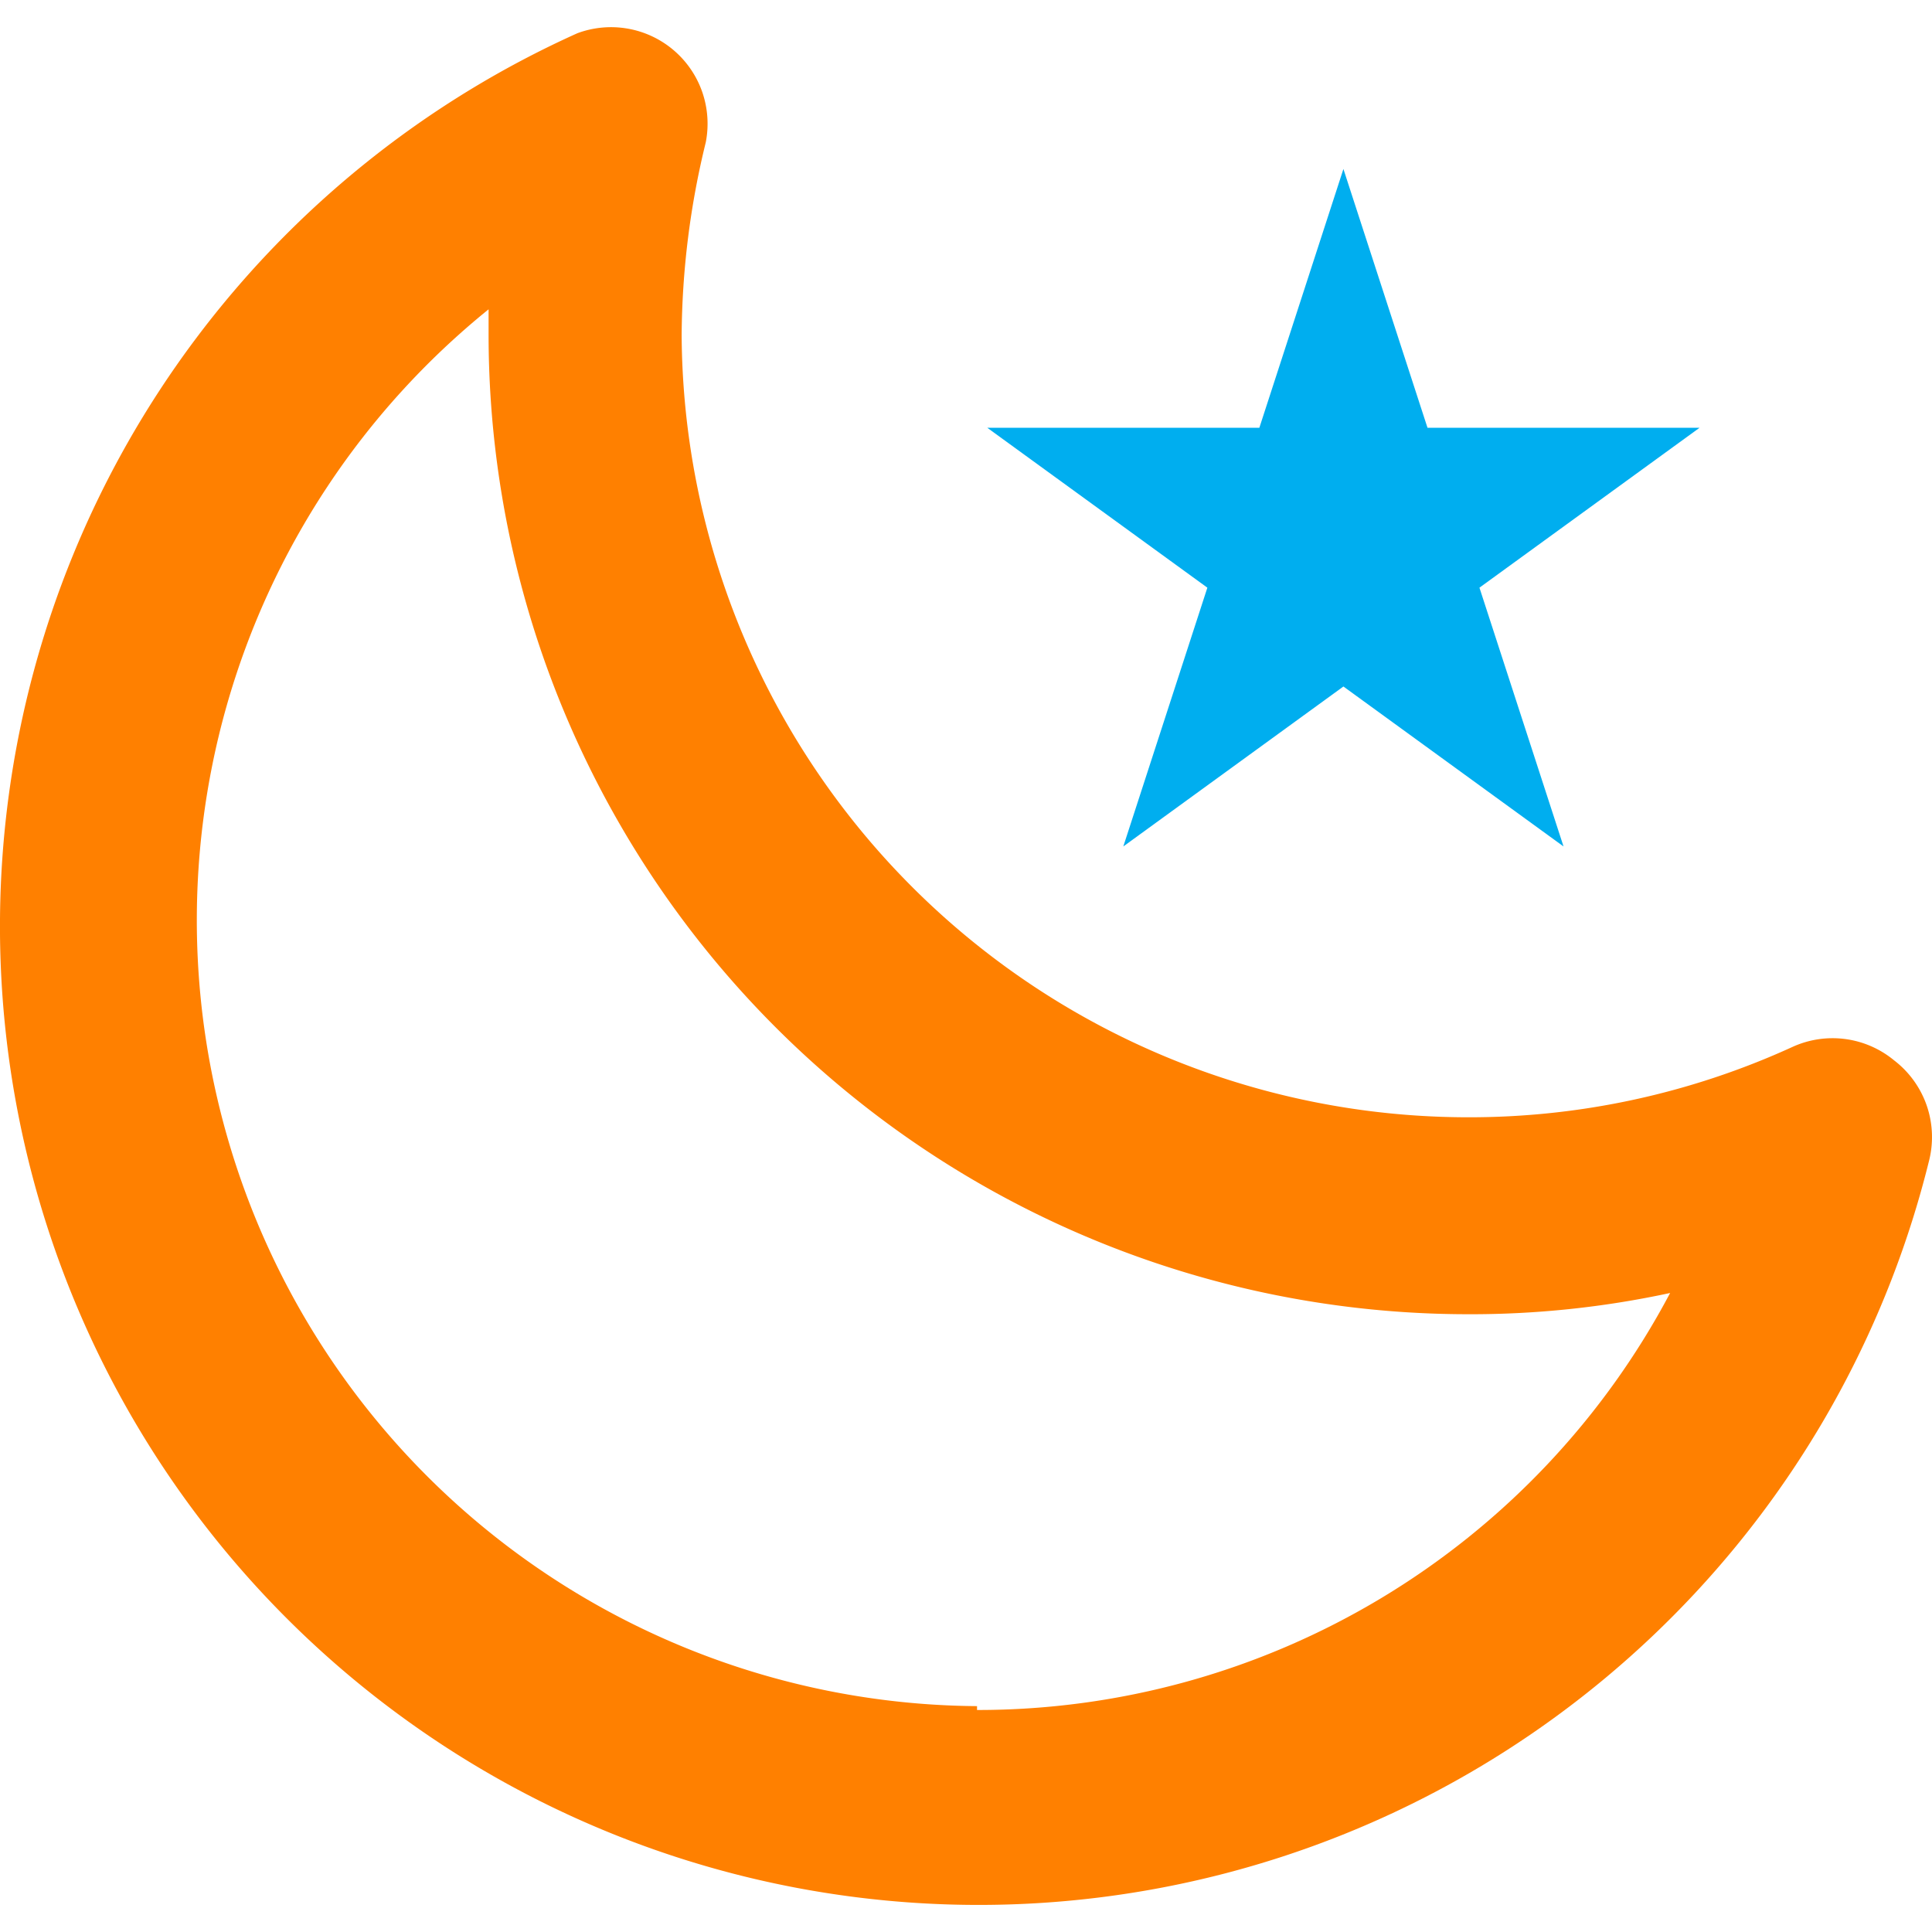
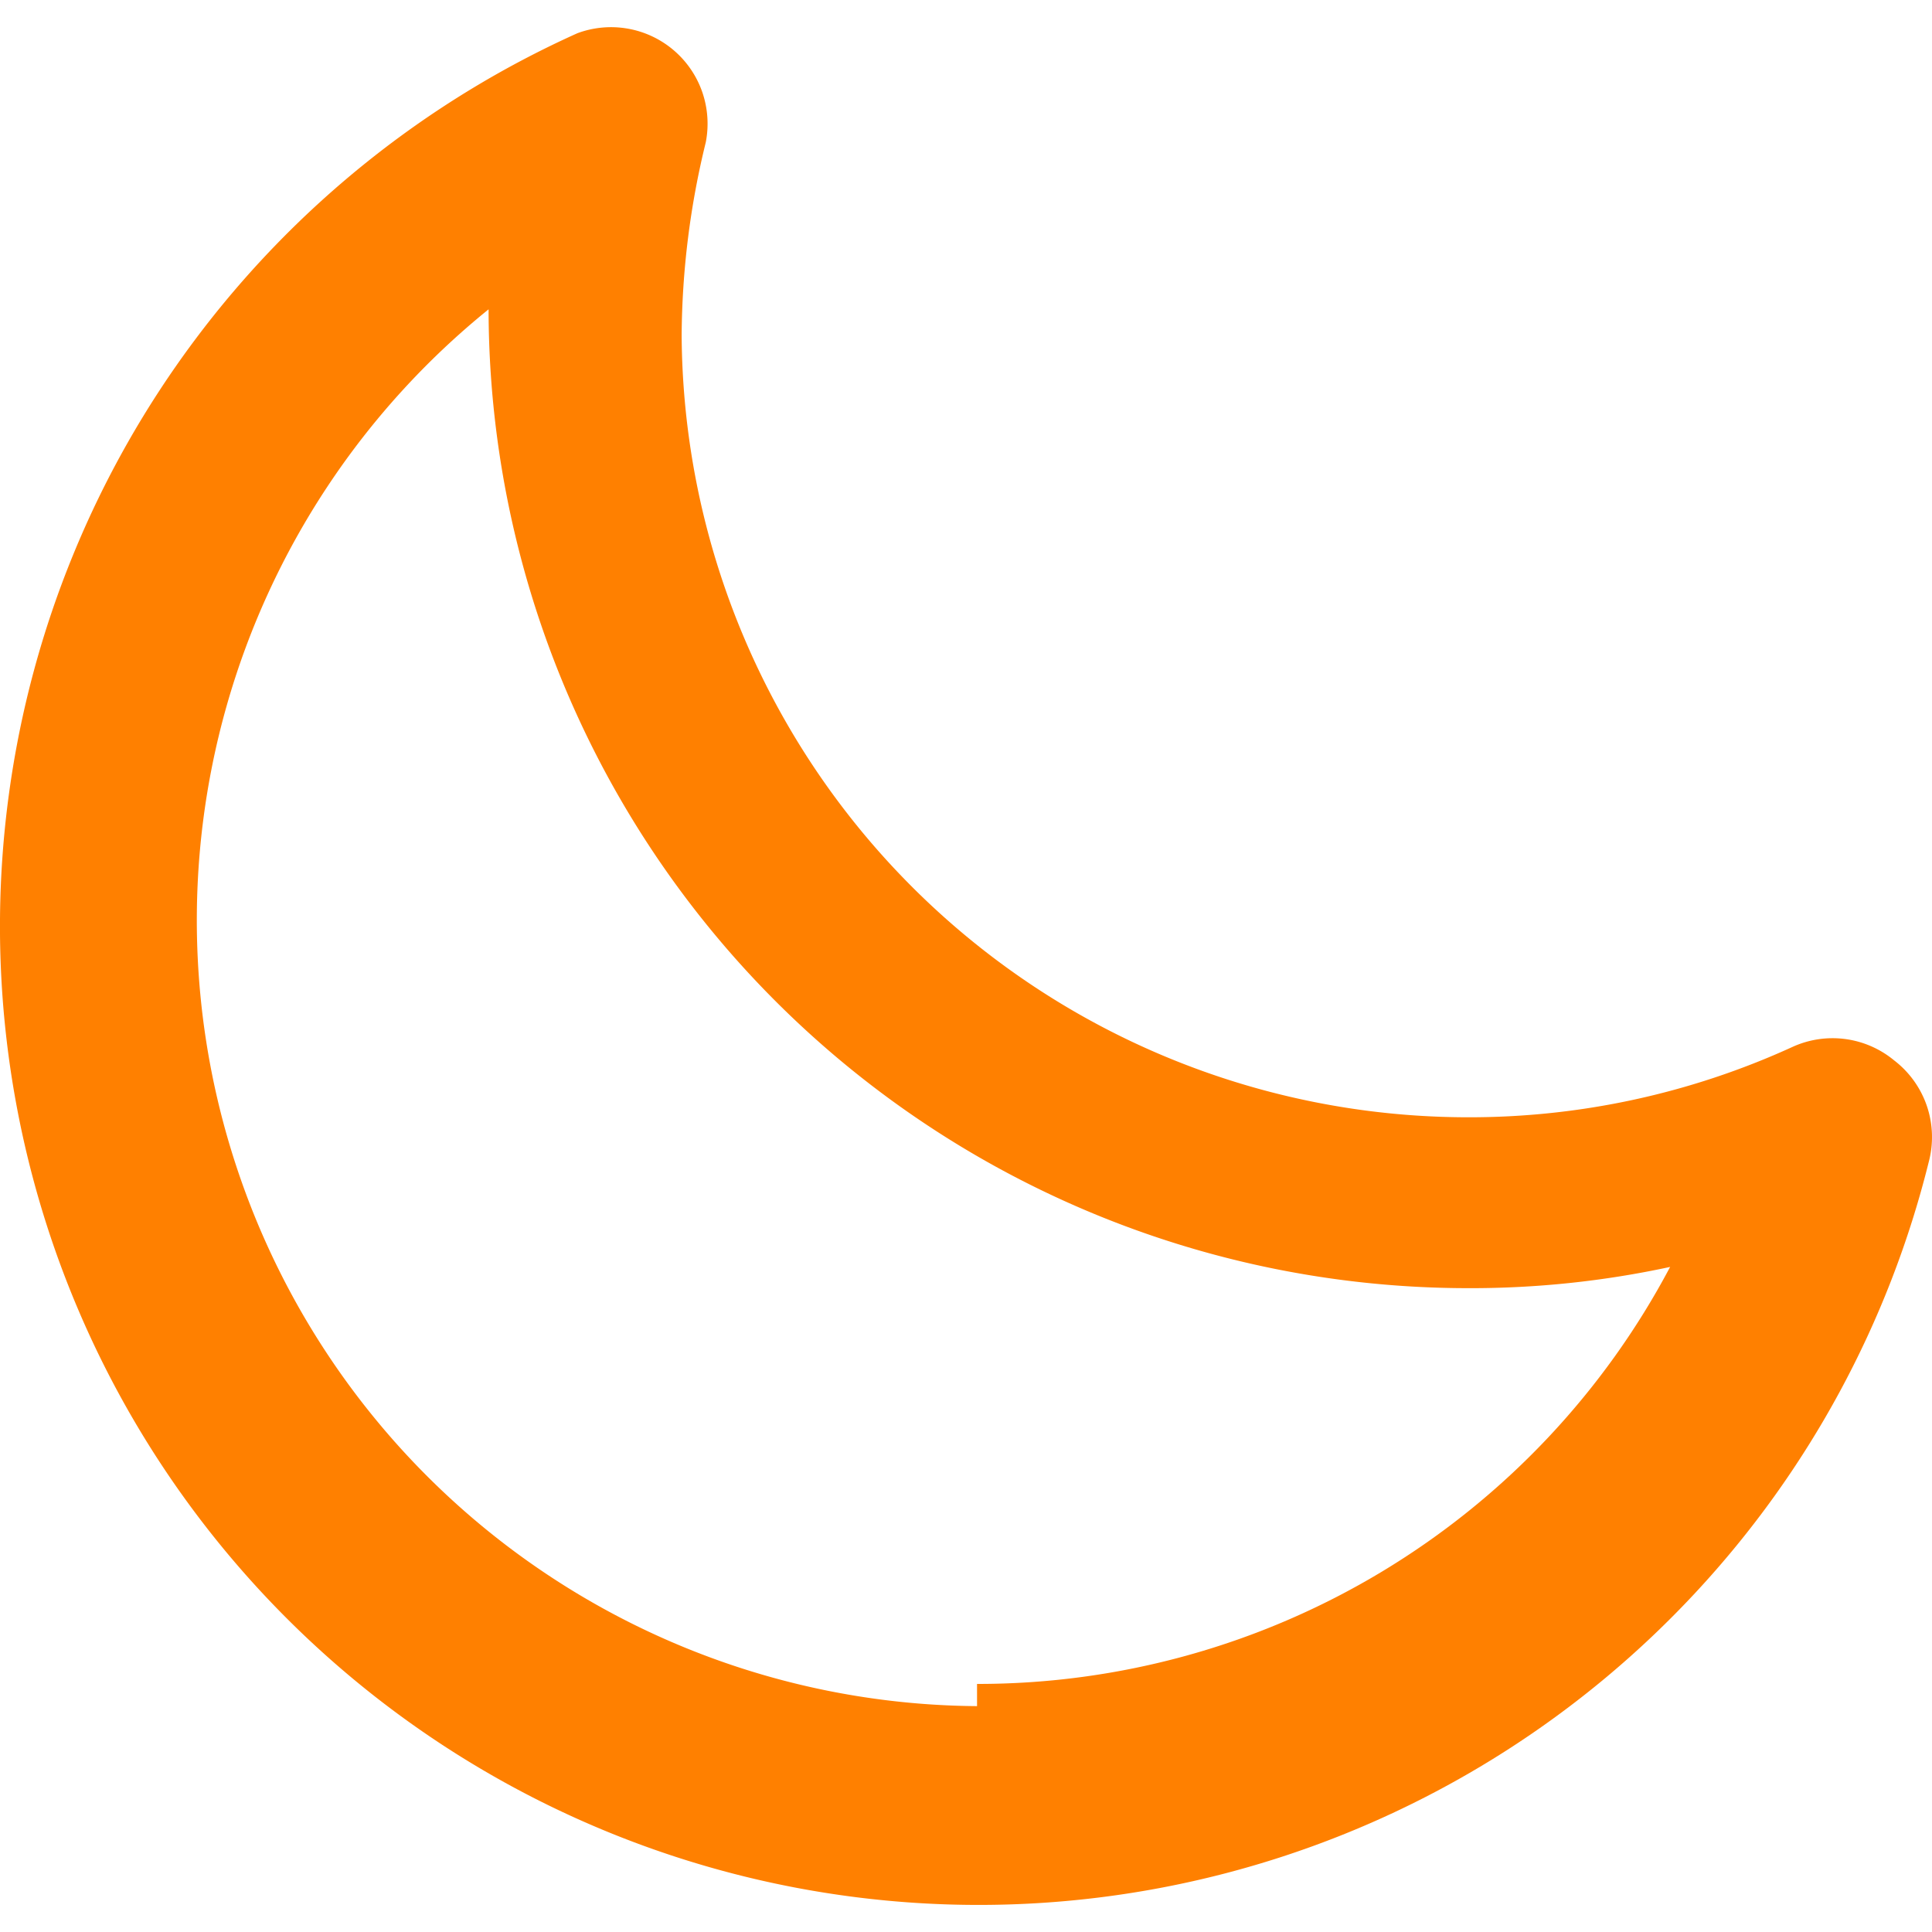
<svg xmlns="http://www.w3.org/2000/svg" xml:space="preserve" width="100" height="100">
-   <path fill="#FF8000" d="M98.037 54.883a4.995 4.995 0 0 0-5.246-.7 40.205 40.205 0 0 1-16.839 3.647 40.72 40.72 0 0 1-40.67-40.471 42.882 42.882 0 0 1 1.249-9.993 5.038 5.038 0 0 0-.185-2.611 4.997 4.997 0 0 0-3.853-3.273 5.007 5.007 0 0 0-2.608.238A50.681 50.681 0 0 0 .472 41.031a50.659 50.659 0 0 0 87.292 41.397 50.628 50.628 0 0 0 12.071-22.299 5.02 5.02 0 0 0-.104-2.895 5.012 5.012 0 0 0-1.694-2.351zM50.572 88.309a40.666 40.666 0 0 1-38.103-27.245 40.673 40.673 0 0 1-.73-24.558 40.687 40.687 0 0 1 13.55-20.495v1.349a50.714 50.714 0 0 0 50.663 50.664 48.885 48.885 0 0 0 10.493-1.099 40.534 40.534 0 0 1-35.874 21.584v-.2z" />
-   <path fill="#00AEEF" d="m69.535 8.747 4.352 13.394h14.082l-11.393 8.277 4.352 13.394-11.393-8.279-11.393 8.279 4.351-13.394-11.392-8.277h14.083z" />
+   <path fill="#FF8000" d="M98.037 54.883a4.995 4.995 0 0 0-5.246-.7 40.205 40.205 0 0 1-16.839 3.647 40.72 40.72 0 0 1-40.67-40.471 42.882 42.882 0 0 1 1.249-9.993 5.038 5.038 0 0 0-.185-2.611 4.997 4.997 0 0 0-3.853-3.273 5.007 5.007 0 0 0-2.608.238A50.681 50.681 0 0 0 .472 41.031a50.659 50.659 0 0 0 87.292 41.397 50.628 50.628 0 0 0 12.071-22.299 5.02 5.02 0 0 0-.104-2.895 5.012 5.012 0 0 0-1.694-2.351zM50.572 88.309a40.666 40.666 0 0 1-38.103-27.245 40.673 40.673 0 0 1-.73-24.558 40.687 40.687 0 0 1 13.55-20.495a50.714 50.714 0 0 0 50.663 50.664 48.885 48.885 0 0 0 10.493-1.099 40.534 40.534 0 0 1-35.874 21.584v-.2z" />
</svg>